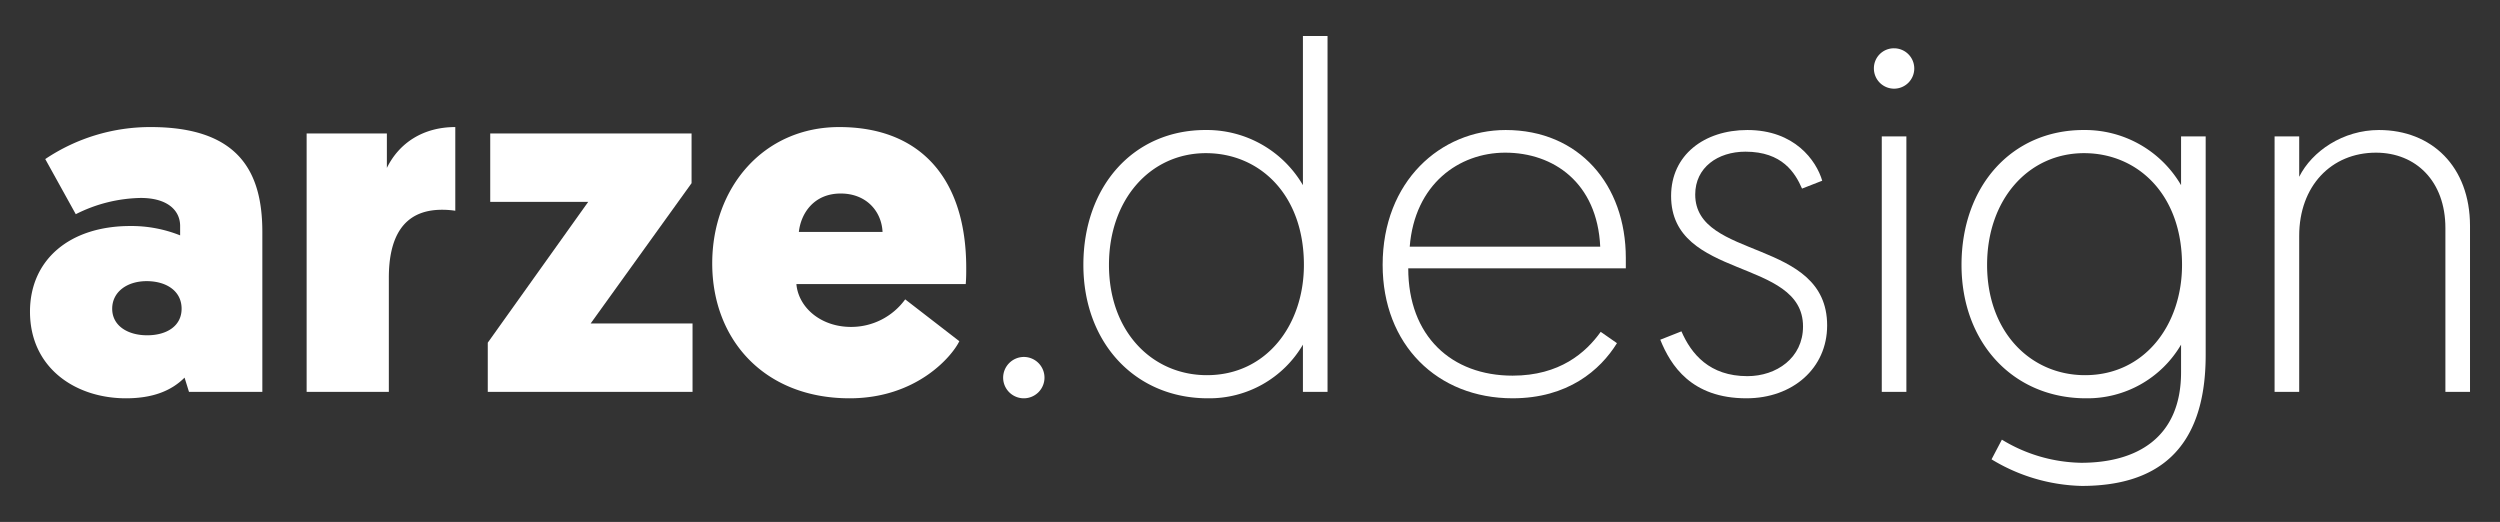
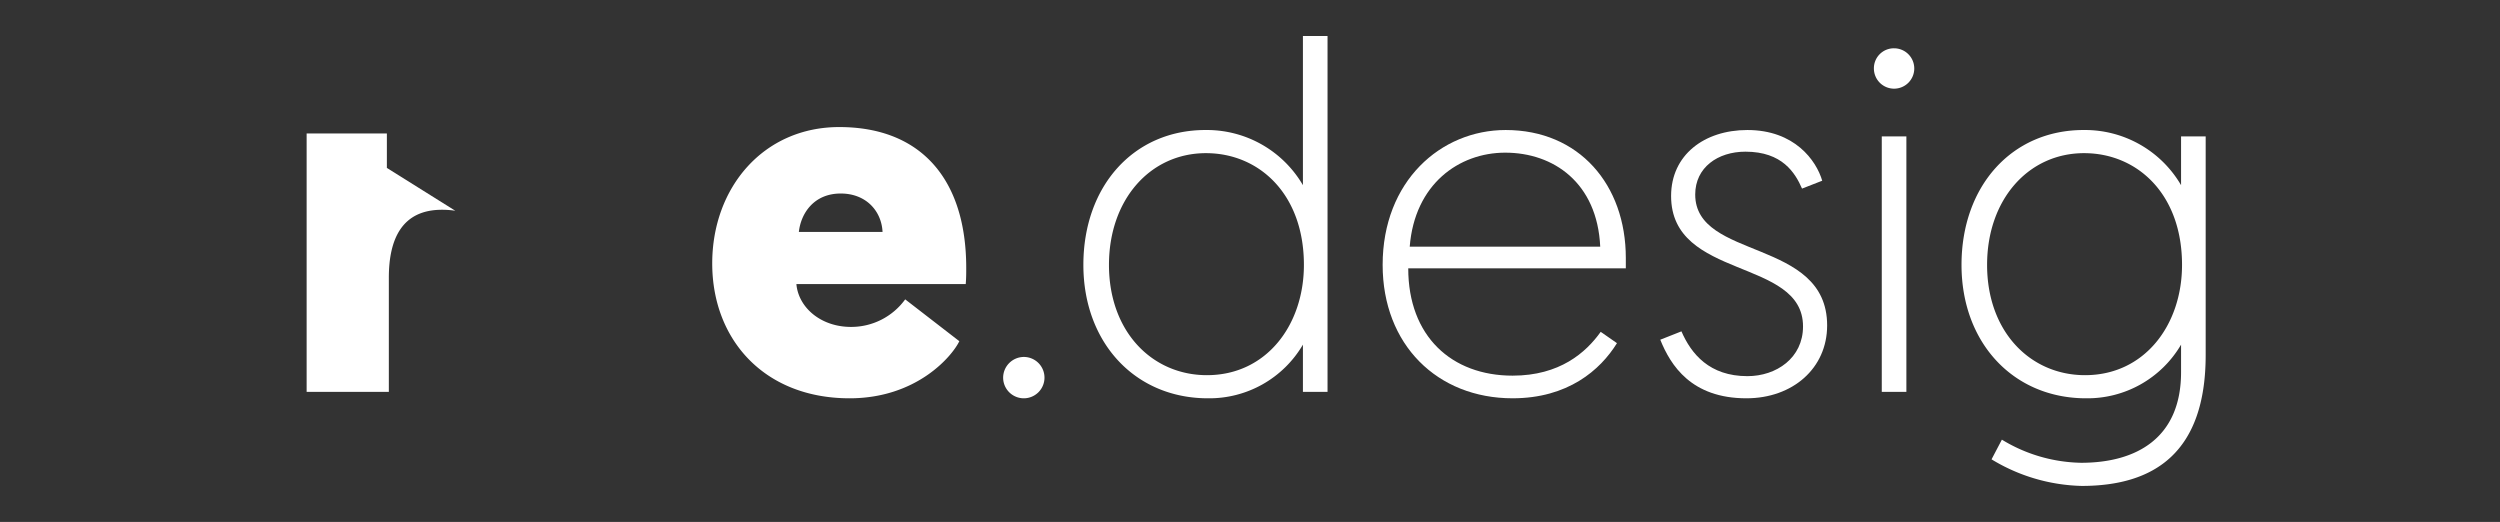
<svg xmlns="http://www.w3.org/2000/svg" id="Capa_1" data-name="Capa 1" width="660.246" height="137.838" viewBox="0 0 660.246 137.838">
  <rect x="0" y="0" width="660.246" height="137.838" fill="#333333" stroke="none" />
  <title>arze.design - logotipo</title>
  <g>
-     <path d="M34.442 59.689a34.753 34.753.0 0113.131 2.47v-2.47c0-4.16-3.38-7.411-10.4-7.411a39.4 39.4.0 00-17.16 4.291L11.951 42.008a49.708 49.708.0 0127.822-8.451c23.53.0 29.511 12.091 29.511 27.692V103.5H49.913l-1.17-3.77c-3.51 3.511-8.45 5.46-15.471 5.46-13.39.0-25.351-8.06-25.351-22.881C7.921 68.659 18.322 59.689 34.442 59.689zm4.42 28.86c5.2.0 9.1-2.469 9.1-7.019.0-4.681-4.03-7.28-9.231-7.28s-9.1 2.859-9.1 7.28C29.632 86.08 33.792 88.549 38.862 88.549z" fill="#fff" />
-     <path d="M120.242 55.659a22.846 22.846.0 00-3.51-.26c-10.53.0-14.04 7.67-14.04 17.94V103.5H80.981V35.248h21.191v9.1c3.25-6.631 9.62-10.791 18.07-10.791z" fill="#fff" />
-     <path d="M155.99 85.429H182.9V103.5H128.819v-13L155.34 53.319H129.469V35.248h53.172v13.13z" fill="#fff" />
+     <path d="M120.242 55.659a22.846 22.846.0 00-3.51-.26c-10.53.0-14.04 7.67-14.04 17.94V103.5H80.981V35.248h21.191v9.1z" fill="#fff" />
    <path d="M210.329 75.029c.52 6.11 6.371 11.31 14.431 11.31a17.6 17.6.0 0014.3-7.28l14.3 11.051c-1.95 4.03-11.31 15.08-28.991 15.08-22.491.0-36.271-15.471-36.271-35.621.0-20.021 13.52-36.012 33.541-36.012 21.711.0 33.541 13.911 33.541 37.182.0 1.3.0 2.73-.13 4.29zm.65-13.78h22.1c-.26-5.46-4.29-10.141-11.05-10.141C214.88 51.108 211.5 56.438 210.979 61.249z" fill="#fff" />
    <path d="M270.388 94.27a5.46 5.46.0 11-5.46 5.46A5.493 5.493.0 01270.388 94.27z" fill="#fff" />
    <path d="M350.6 103.5h-6.5V91.02a28.66 28.66.0 01-25.091 14.17c-19.241.0-32.892-14.69-32.892-35.231.0-20.8 13.261-35.622 32.242-35.622A29.375 29.375.0 01344.1 48.9V9.506h6.5zM318.488 40.448c-14.691.0-25.611 12.22-25.611 29.511.0 17.68 11.44 29.122 25.871 29.122 15.73.0 25.611-13.261 25.611-29.122.0-18.72-11.831-29.511-25.871-29.511z" fill="#fff" />
    <path d="M397.656 34.337c19.371.0 31.721 14.431 31.721 33.8v2.73H371.915c0 17.941 11.44 28.341 27.561 28.341 12.48.0 19.371-6.11 23.271-11.571l4.29 2.99c-4.42 7.151-13 14.561-27.561 14.561-19.891.0-34.321-14.17-34.321-35.231C365.155 47.858 380.5 34.337 397.656 34.337zm24.961 30.812c-.78-16.9-12.351-24.831-25.091-24.831-12.221.0-23.921 8.32-25.221 24.831z" fill="#fff" />
    <path d="M444.064 87.509c2.6 5.981 7.41 11.831 17.421 11.831 7.67.0 14.69-4.81 14.69-13.131.0-18.2-34.841-12.22-34.841-34.451.0-10.79 8.71-17.421 20.151-17.421 12.48.0 18.2 8.061 19.76 13.391l-5.33 2.08c-1.82-4.16-5.2-9.75-14.95-9.75-7.281.0-13.261 4.16-13.261 11.311.0 17.42 34.841 11.44 34.841 34.581.0 11.31-9.1 19.24-21.32 19.24-14.561.0-20.021-8.71-22.751-15.471z" fill="#fff" />
    <path d="M500.224 12.756a5.331 5.331.0 11-5.331 5.331A5.273 5.273.0 01500.224 12.756zm-3.251 23.272h6.5V103.5h-6.5z" fill="#fff" />
    <path d="M528.693 116.111a41.472 41.472.0 0020.931 6.11c14.561.0 26.391-6.5 26.391-23.921V91.02a28.658 28.658.0 01-25.091 14.17c-19.241.0-32.891-14.69-32.891-35.231.0-20.8 13.26-35.622 32.241-35.622A29.372 29.372.0 01576.015 48.9V36.028h6.5V93.75c0 25.611-13.39 34.582-32.761 34.582a47.862 47.862.0 01-23.791-7.021zM550.4 40.448c-14.69.0-25.611 12.22-25.611 29.511.0 17.68 11.441 29.122 25.871 29.122 15.731.0 25.611-13.261 25.611-29.122C576.275 51.239 564.445 40.448 550.4 40.448z" fill="#fff" />
-     <path d="M652.325 59.689V103.5h-6.5V60.208c0-12.35-7.8-19.89-18.33-19.89-11.831.0-20.281 8.841-20.281 21.971V103.5h-6.5V36.028h6.5v10.66c3.38-6.76 11.57-12.351 21.061-12.351 13.909.0 24.05 9.621 24.05 25.352z" fill="#fff" />
  </g>
</svg>